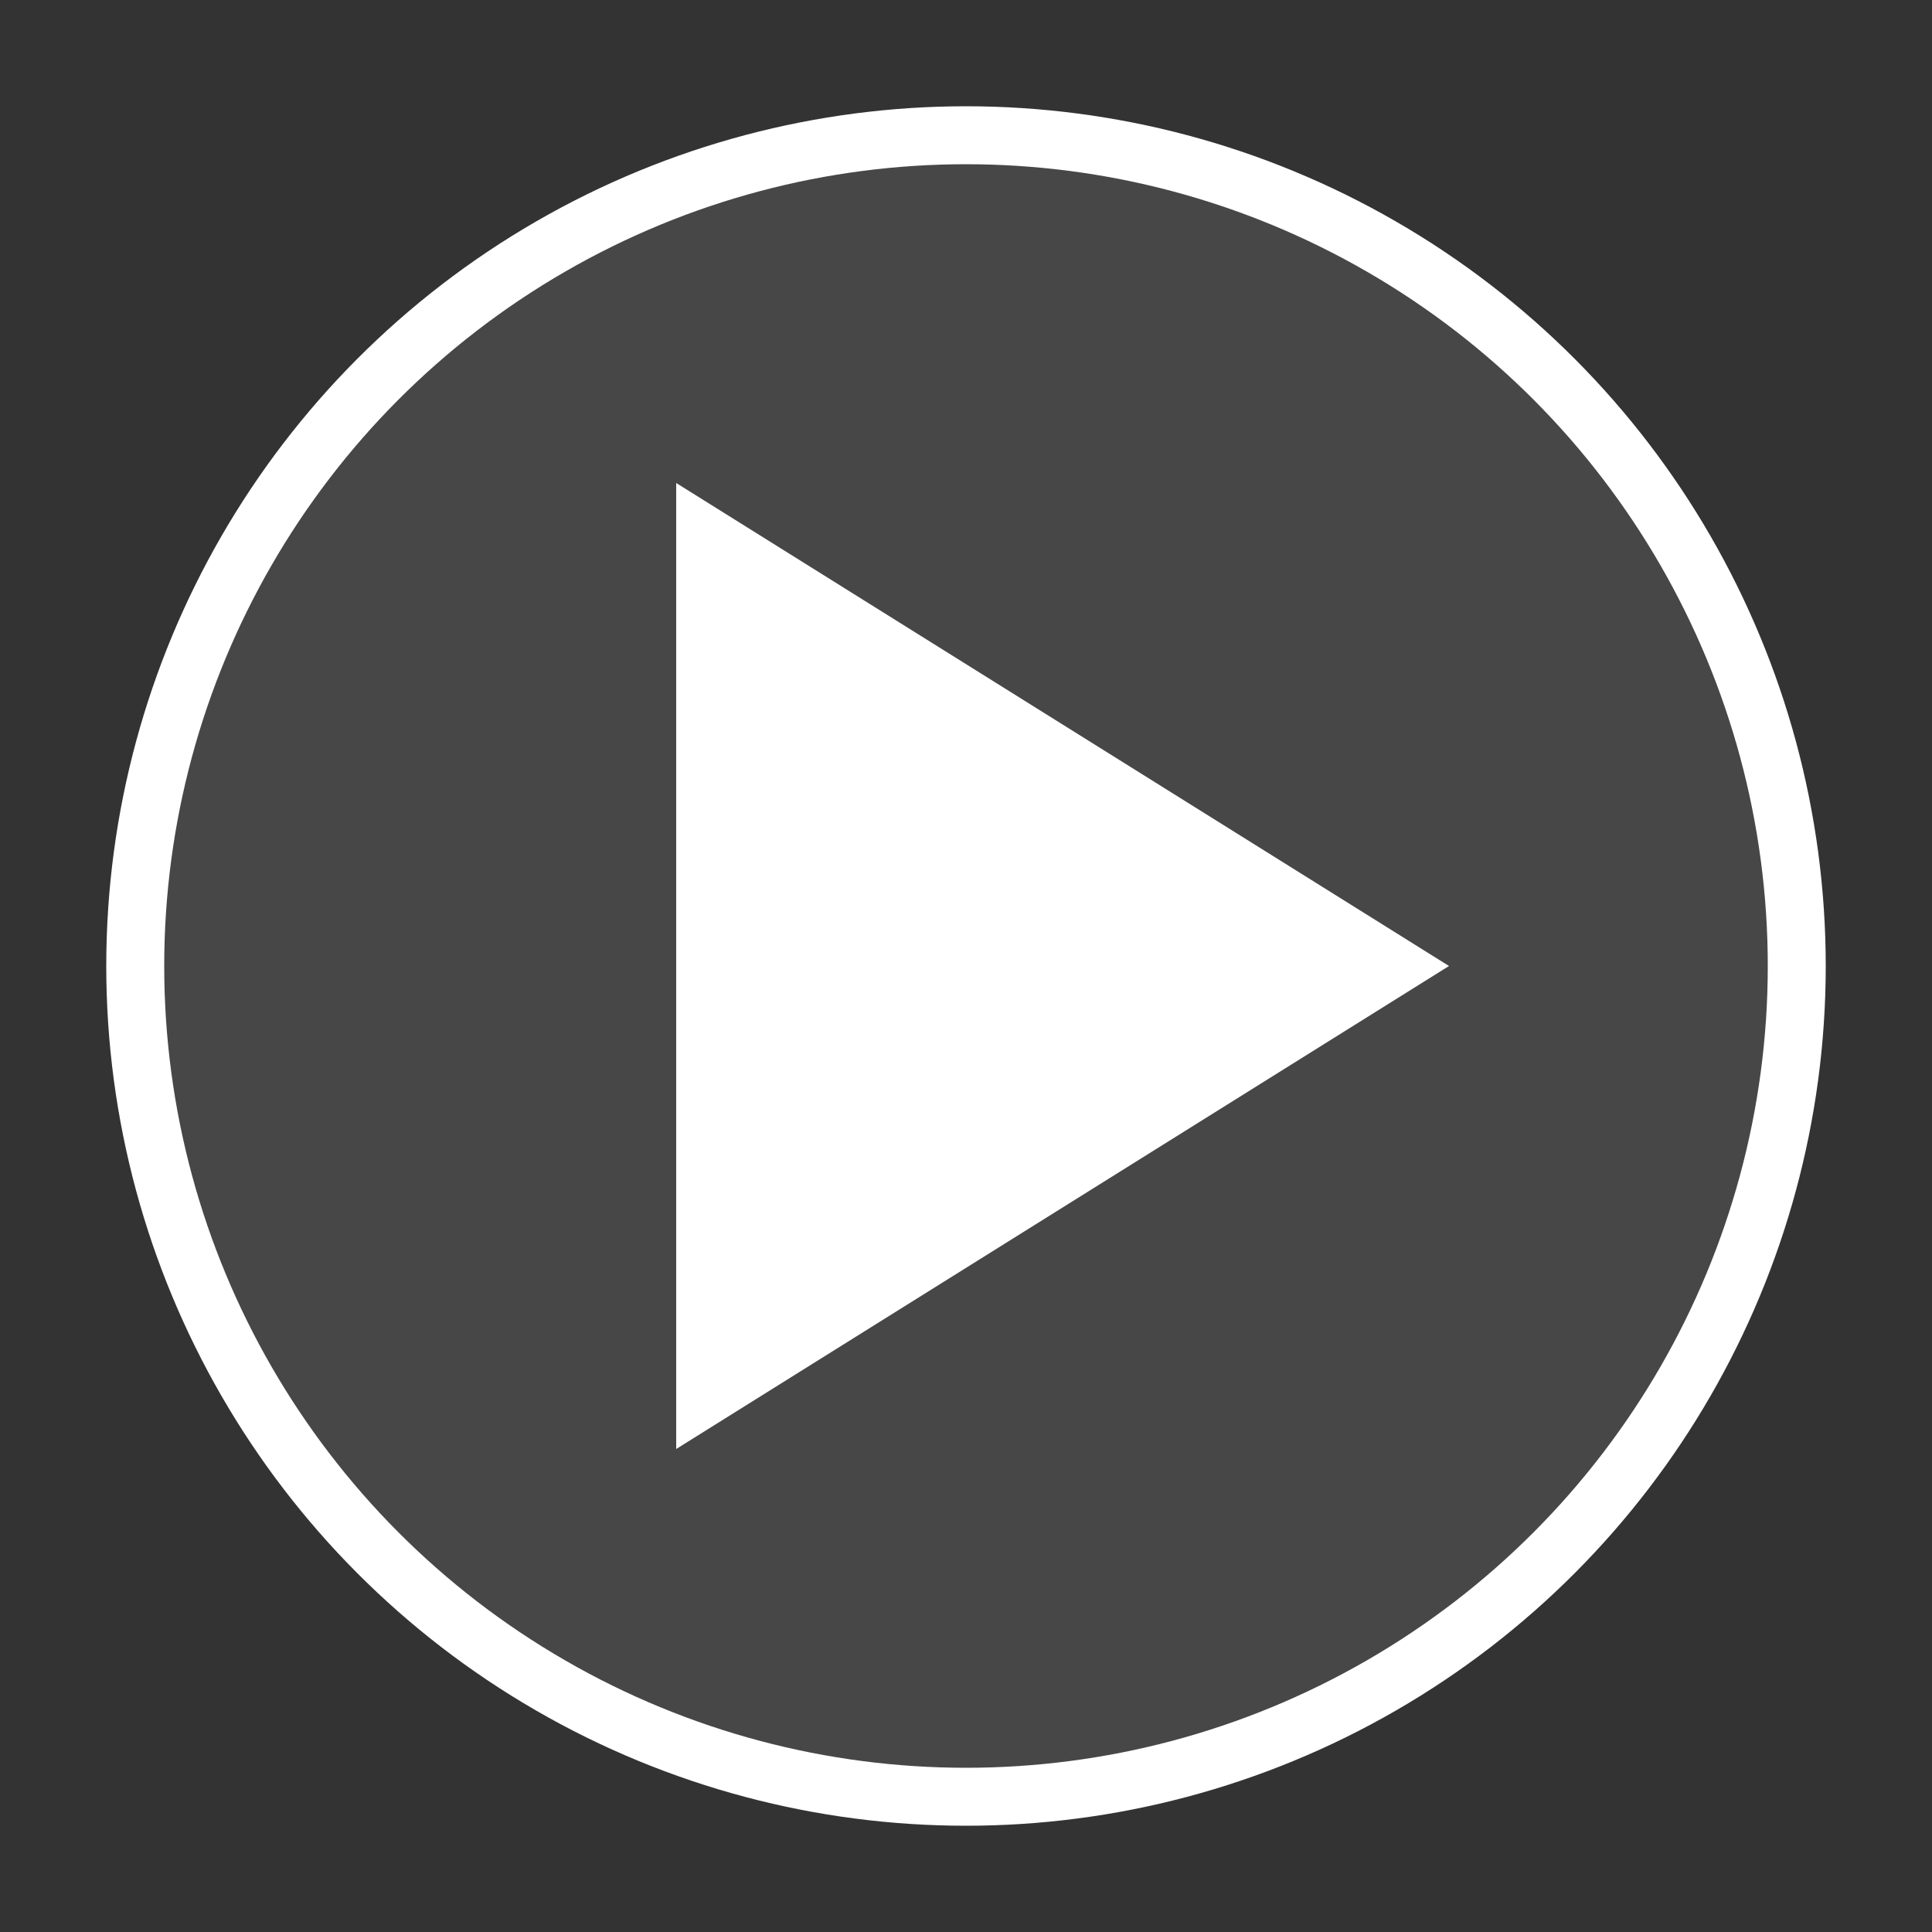
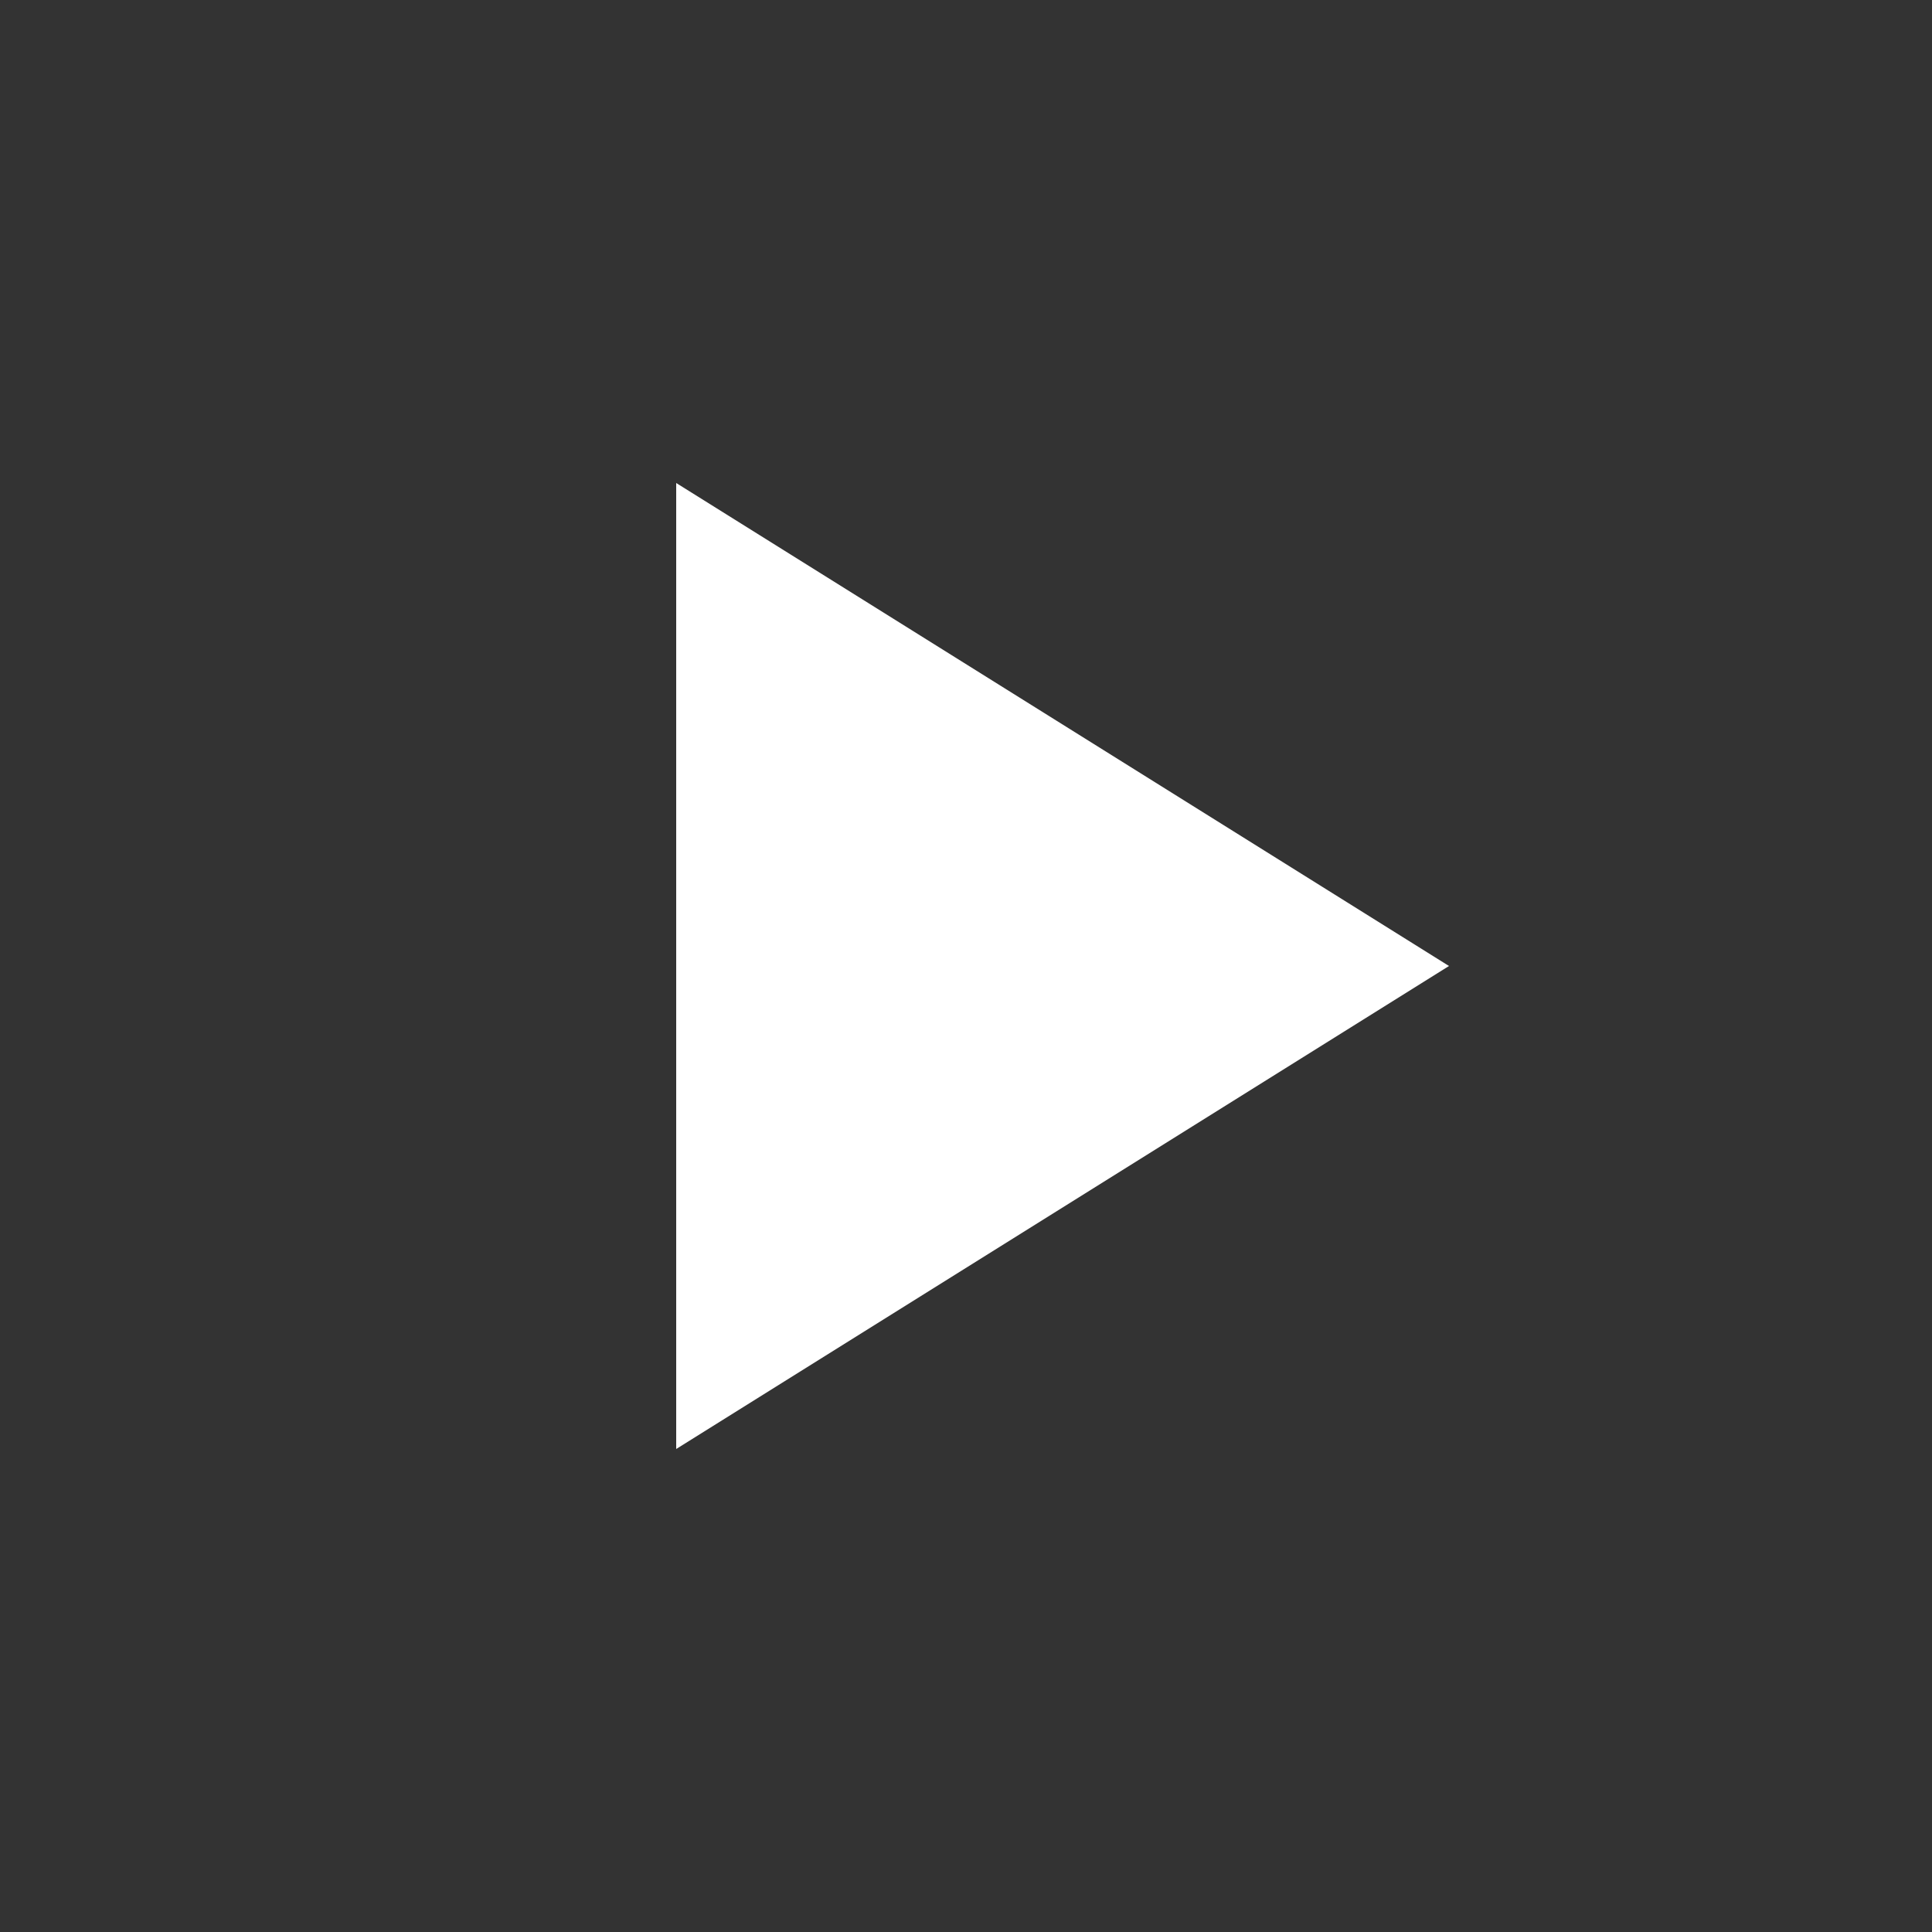
<svg xmlns="http://www.w3.org/2000/svg" viewBox="0 0 100 100">
  <rect x="0" y="0" width="100" height="100" fill="#333333" stroke="none" />
-   <circle cx="50" cy="50" r="43" style="fill:rgba(255,255,255,0.1);stroke:#fff;stroke-width:3%" />
  <polygon points="35,25  75,50 35,75" style="fill:#ffffff;" />
</svg>